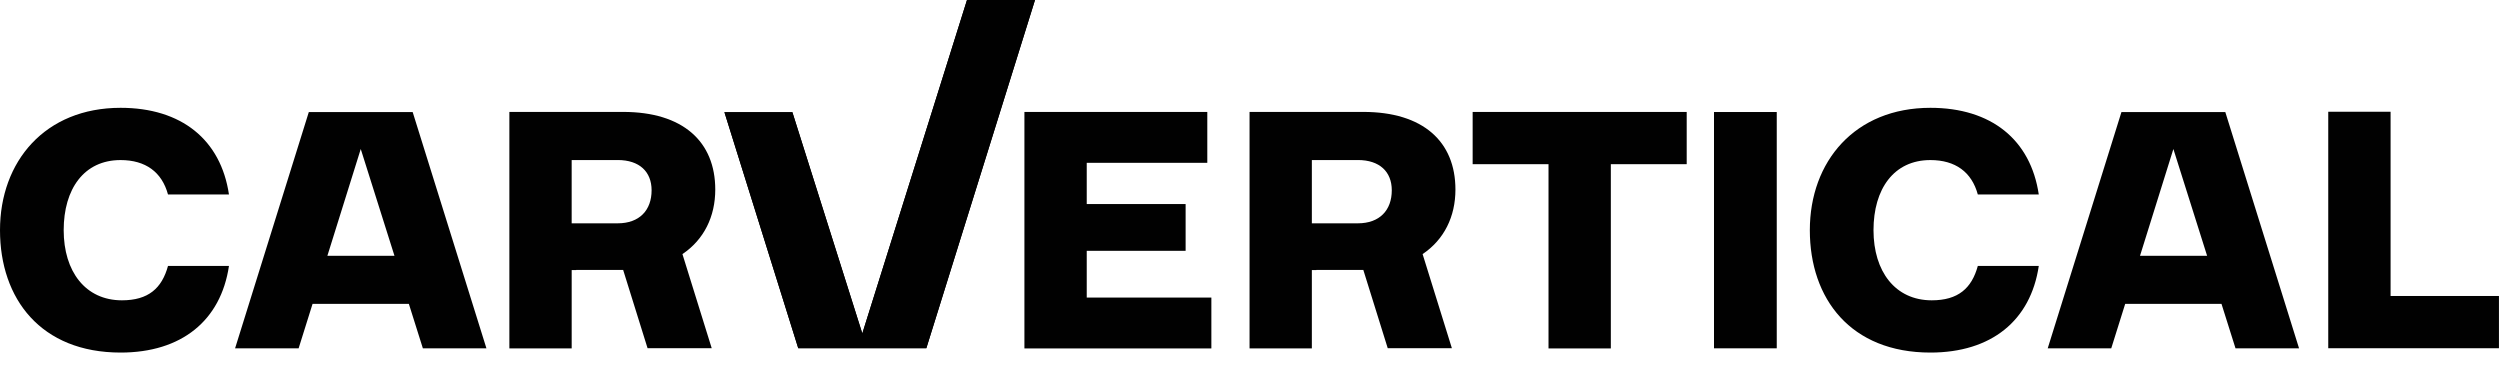
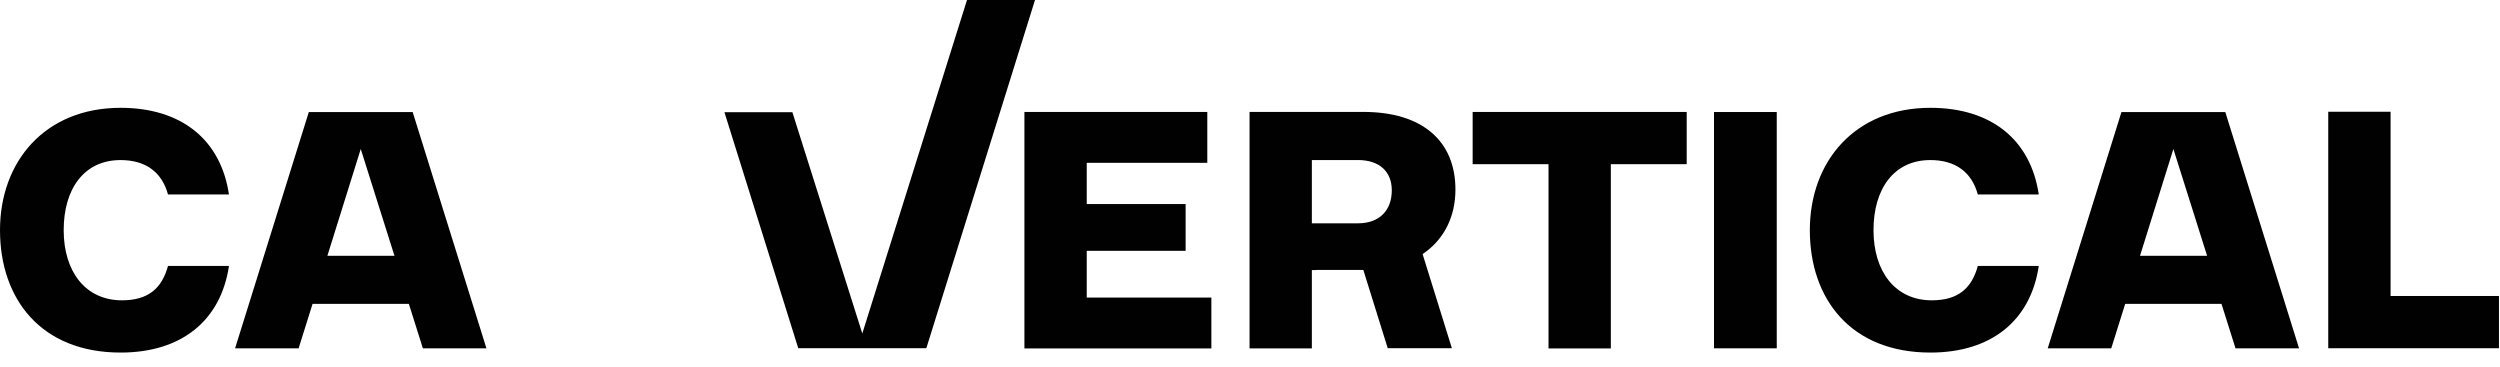
<svg xmlns="http://www.w3.org/2000/svg" width="150" height="22" viewBox="0 0 150 22" fill="none">
  <g clip-path="url(#clip0_3296_12889)">
    <path d="M7.234 6.469C10.892 6.469 13.249 8.387 13.737 11.666H10.079C9.714 10.326 8.738 9.604 7.234 9.604C5.039 9.604 3.821 11.337 3.821 13.811C3.821 16.286 5.121 18.019 7.316 18.019C8.901 18.019 9.714 17.297 10.08 15.956H13.738C13.25 19.235 10.893 21.154 7.235 21.154C2.458 21.153 0 17.936 0 13.81C0 9.685 2.702 6.469 7.234 6.469Z" fill="#010101" />
    <path d="M61.465 6.717H72.438V9.769H65.204V12.243H71.137V15.049H65.204V17.854H72.682V20.906H61.465V6.717Z" fill="#010101" />
    <path d="M88.359 6.717H101.202V9.851H96.65V20.906H92.911V9.851H88.359V6.717Z" fill="#010101" />
    <path d="M115.823 6.469C119.481 6.469 121.838 8.387 122.326 11.666H118.668C118.302 10.326 117.326 9.604 115.823 9.604C113.628 9.604 112.41 11.337 112.41 13.811C112.41 16.286 113.71 18.019 115.905 18.019C117.49 18.019 118.303 17.297 118.669 15.956H122.327C121.839 19.235 119.482 21.154 115.824 21.154C111.048 21.154 108.59 17.936 108.59 13.811C108.59 9.686 111.292 6.469 115.824 6.469" fill="#010101" />
-     <path d="M106.605 6.721H102.84V20.899H106.605V6.721Z" fill="#010101" />
+     <path d="M106.605 6.721H102.84V20.899H106.605V6.721" fill="#010101" />
    <path d="M139.695 6.705H143.435V17.759H149.937V20.894H139.695V6.705Z" fill="#010101" />
    <path d="M62.1 0L55.58 20.893H47.895L43.465 6.731H47.542L51.738 20.009L58.02 0H62.1Z" fill="#010101" />
-     <path d="M42.916 11.376C42.916 8.488 40.968 6.715 37.389 6.715H30.562V20.905H34.301V16.204H34.572V16.195H37.389L38.854 20.893H42.703L40.946 15.245C42.24 14.377 42.916 12.992 42.916 11.376M34.3 13.398V9.602H37.066C38.367 9.602 39.096 10.305 39.096 11.418C39.096 12.613 38.367 13.399 37.066 13.399H34.3V13.398Z" fill="#010101" />
    <path d="M87.326 11.376C87.326 8.488 85.378 6.715 81.799 6.715H74.973V20.905H78.711V16.204H78.982V16.195H81.799L83.264 20.893H87.113L85.356 15.245C86.65 14.377 87.326 12.992 87.326 11.376M78.711 13.398V9.602H81.476C82.777 9.602 83.507 10.305 83.507 11.418C83.507 12.613 82.777 13.399 81.476 13.399H78.711V13.398Z" fill="#010101" />
    <path d="M24.759 6.723H18.529L14.105 20.9H17.917L18.753 18.234H24.532L25.372 20.9H29.186L24.76 6.723H24.759ZM19.643 15.347L21.645 8.941L23.668 15.347H19.643Z" fill="#010101" />
    <path d="M133.517 6.723H127.287L122.863 20.9H126.675L127.511 18.234H133.29L134.131 20.9H137.943L133.518 6.723H133.517ZM128.401 15.347L130.403 8.941L132.426 15.347H128.401Z" fill="#010101" />
-     <path d="M62.1 0L55.58 20.893H47.895L43.465 6.731H47.542L51.738 20.009L58.02 0H62.1Z" fill="#010101" />
  </g>
  <defs>
    <clipPath id="clip0_3296_12889">
      <rect width="150" height="21.154" fill="white" />
    </clipPath>
  </defs>
</svg>